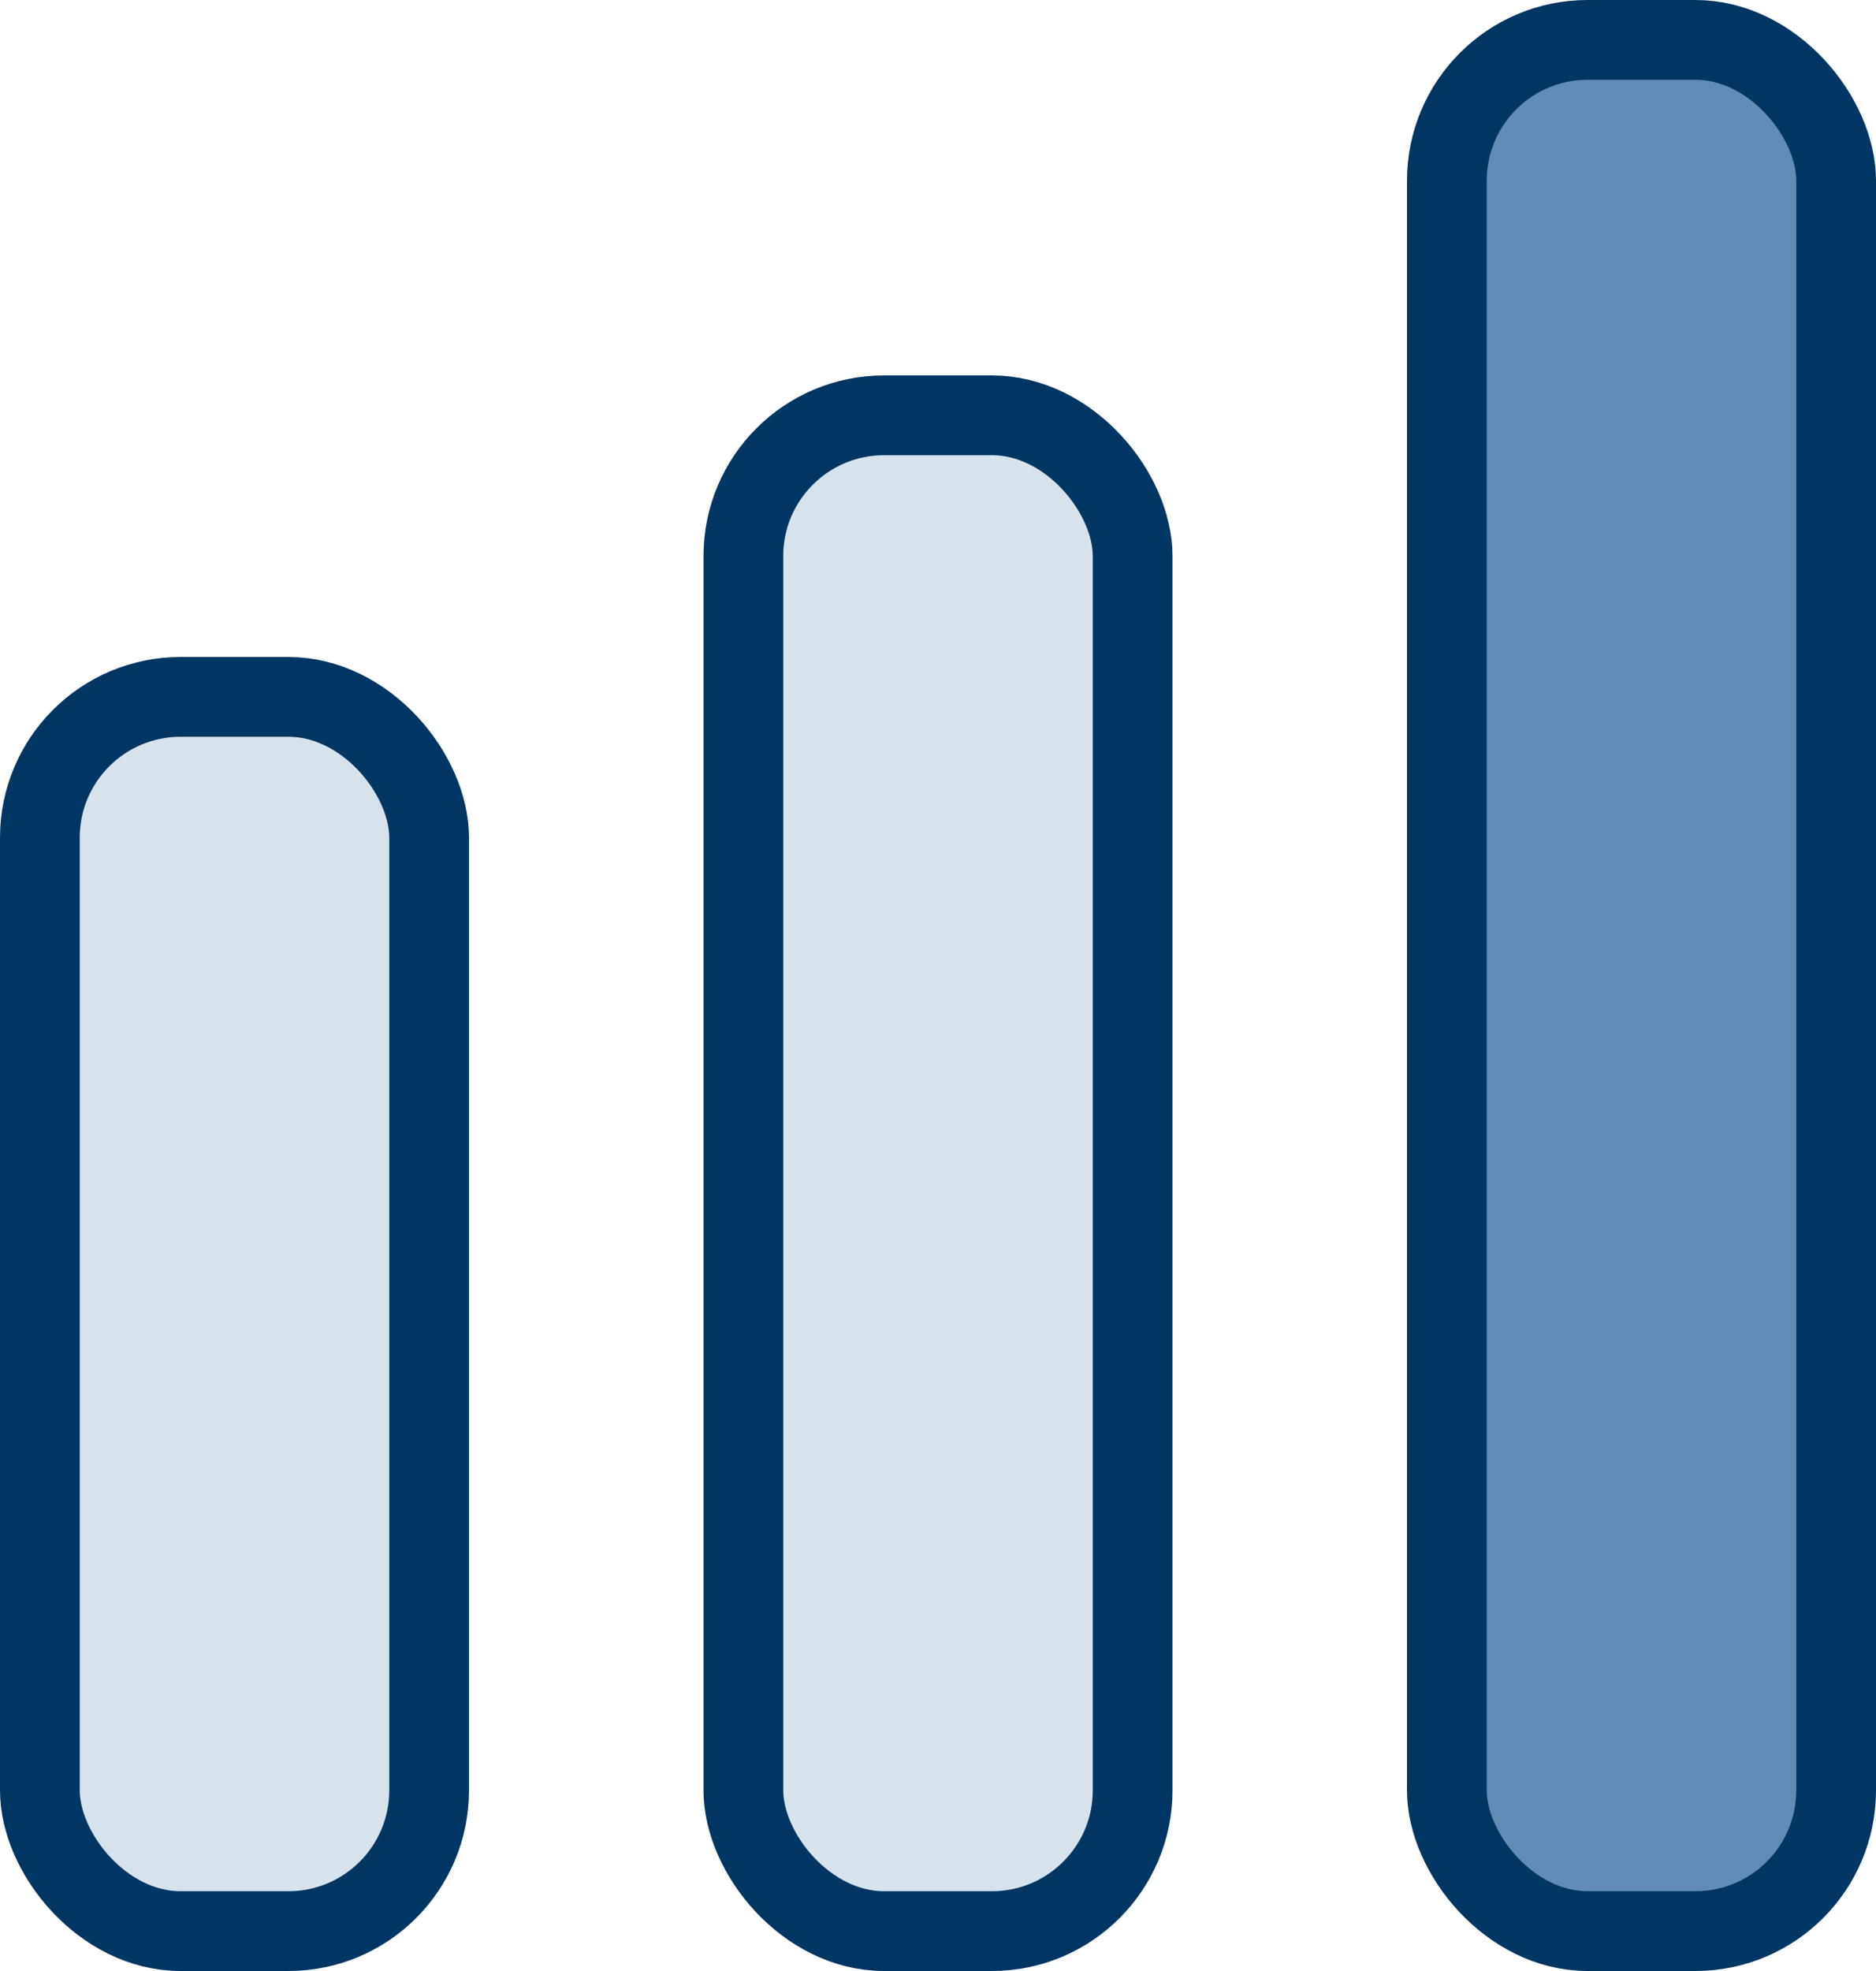
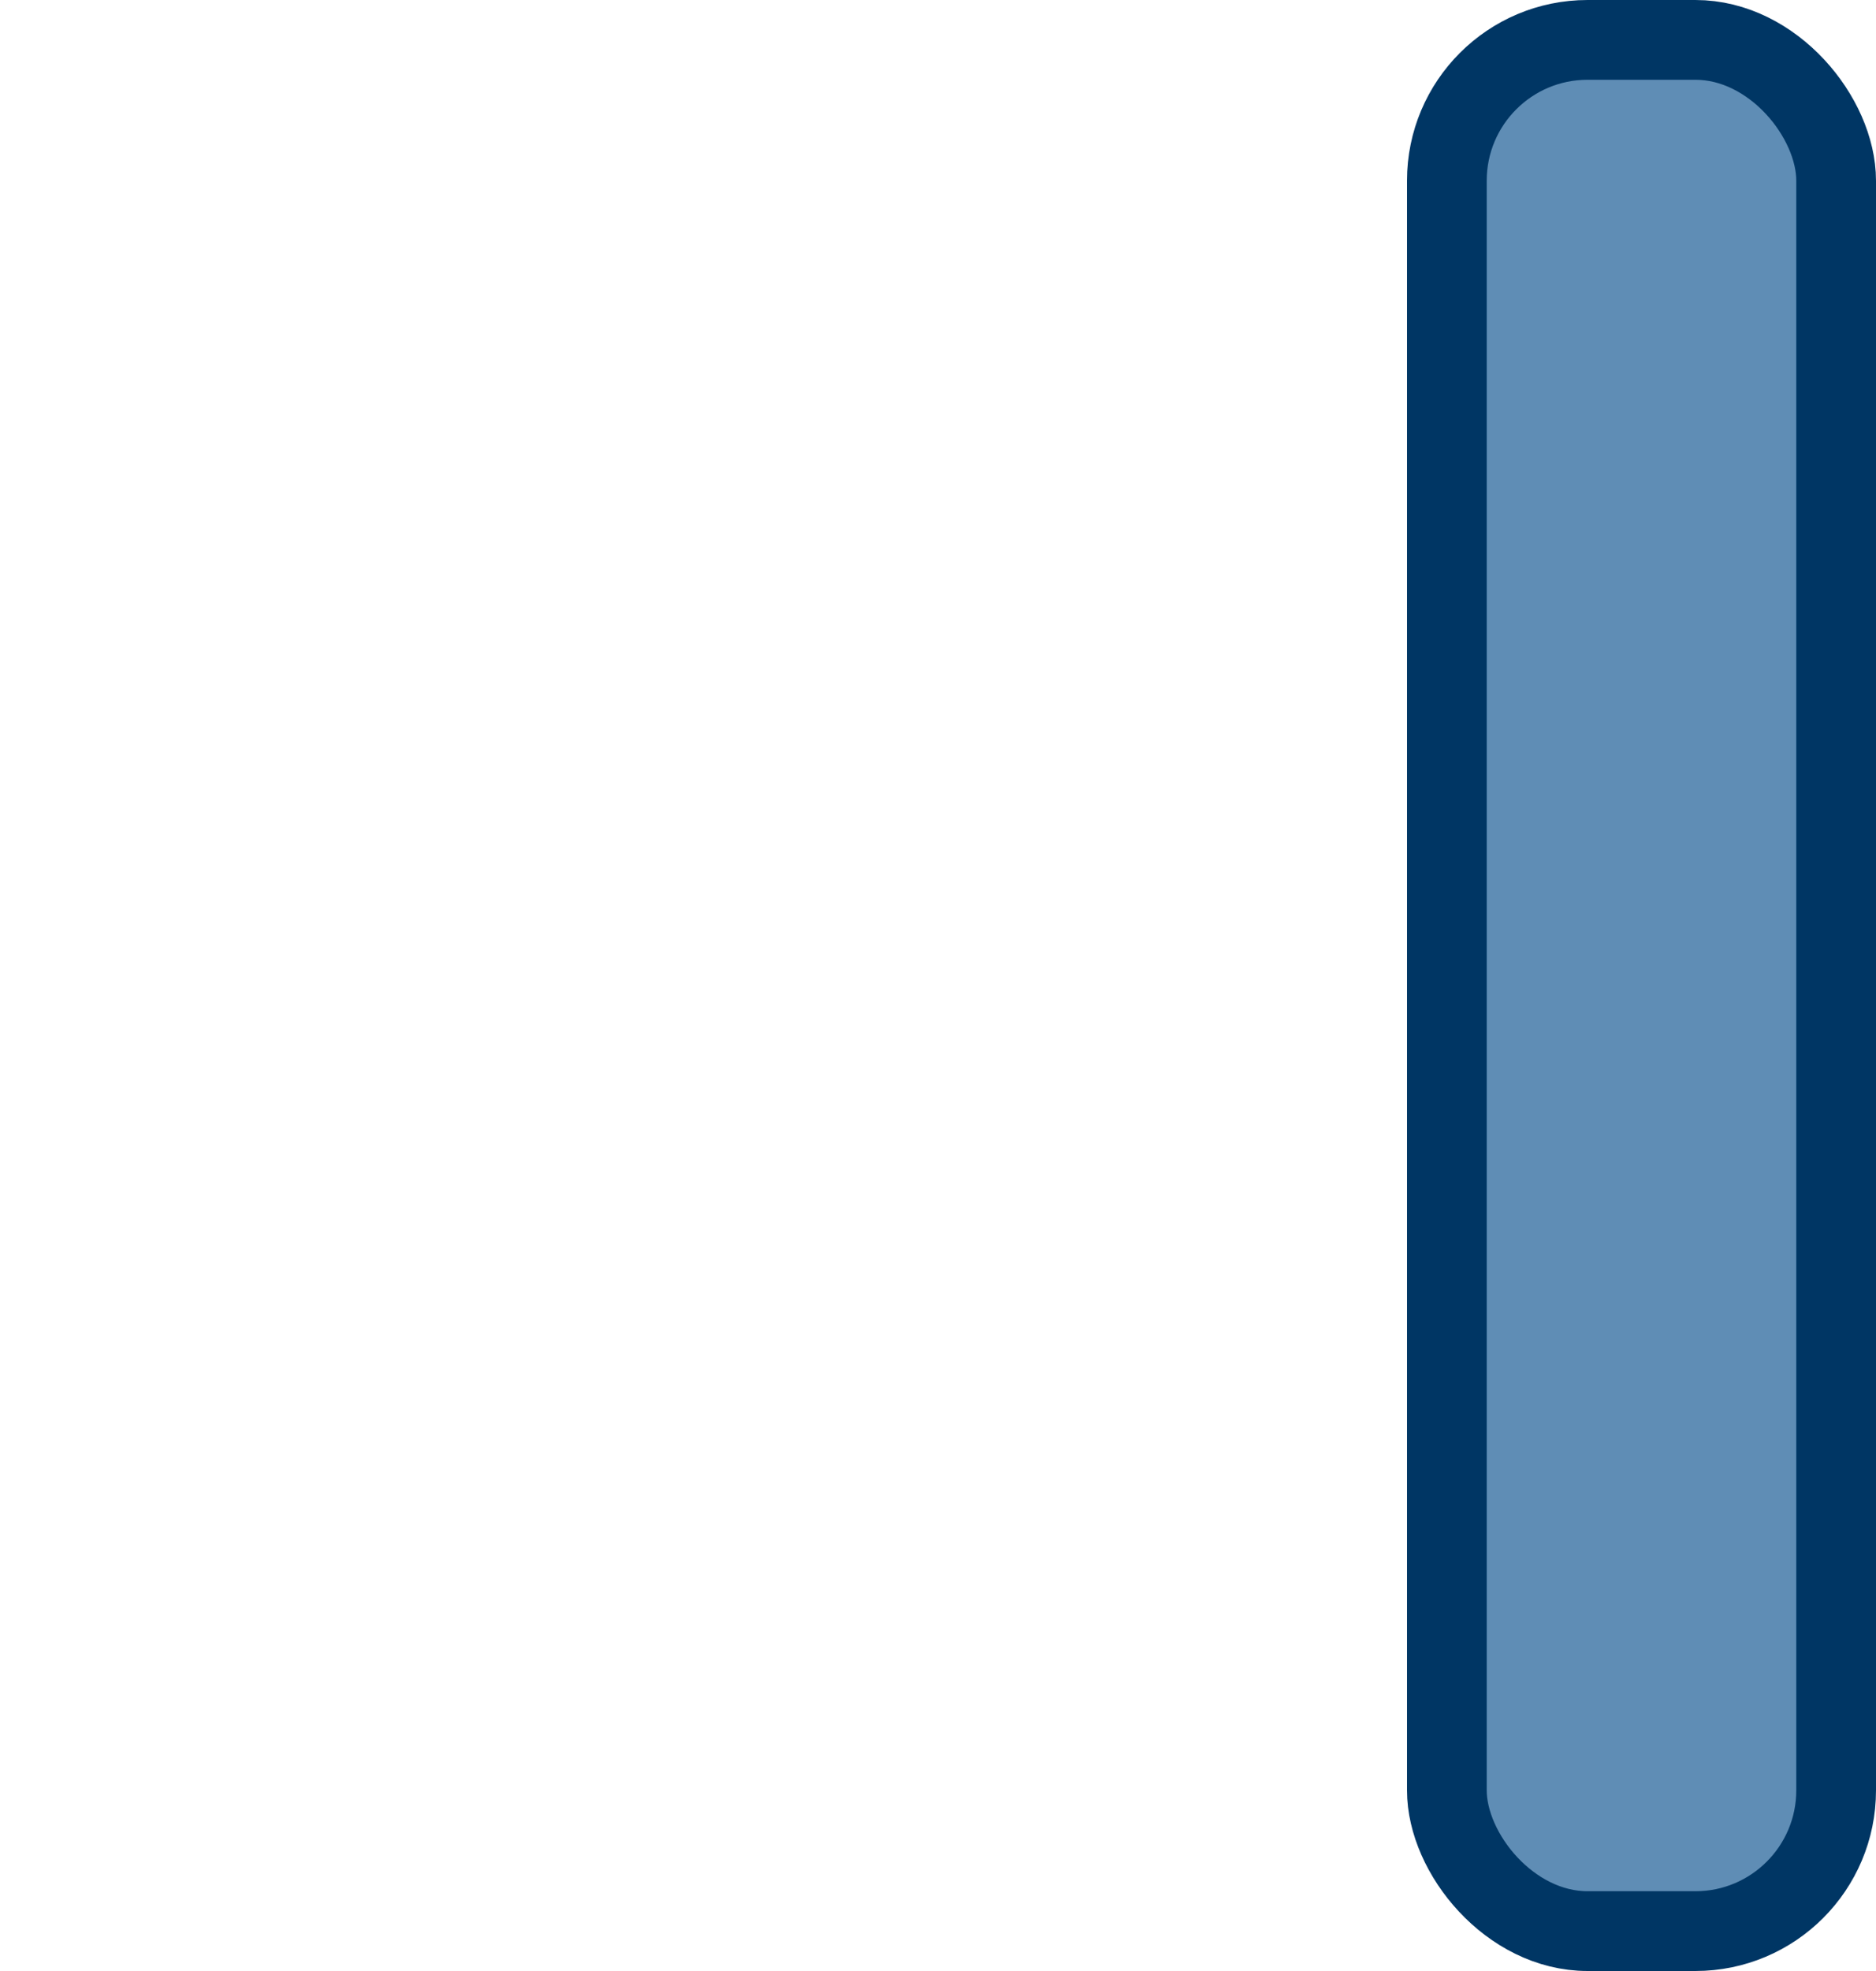
<svg xmlns="http://www.w3.org/2000/svg" width="40" height="42" viewBox="0 0 40 42">
  <g fill="none" fill-rule="evenodd">
    <g stroke="#003664" stroke-width="1.7">
      <g transform="translate(-453 -2620) translate(453 2620)">
-         <rect width="8.3" height="26.3" x=".85" y="14.85" fill="#D7E3EC" rx="3" />
-         <rect width="8.3" height="32.3" x="15.85" y="8.85" fill="#D7E3EC" rx="3" />
        <rect width="8.3" height="40.3" x="30.85" y=".85" fill="#5F8DB5" rx="3" />
      </g>
    </g>
  </g>
</svg>